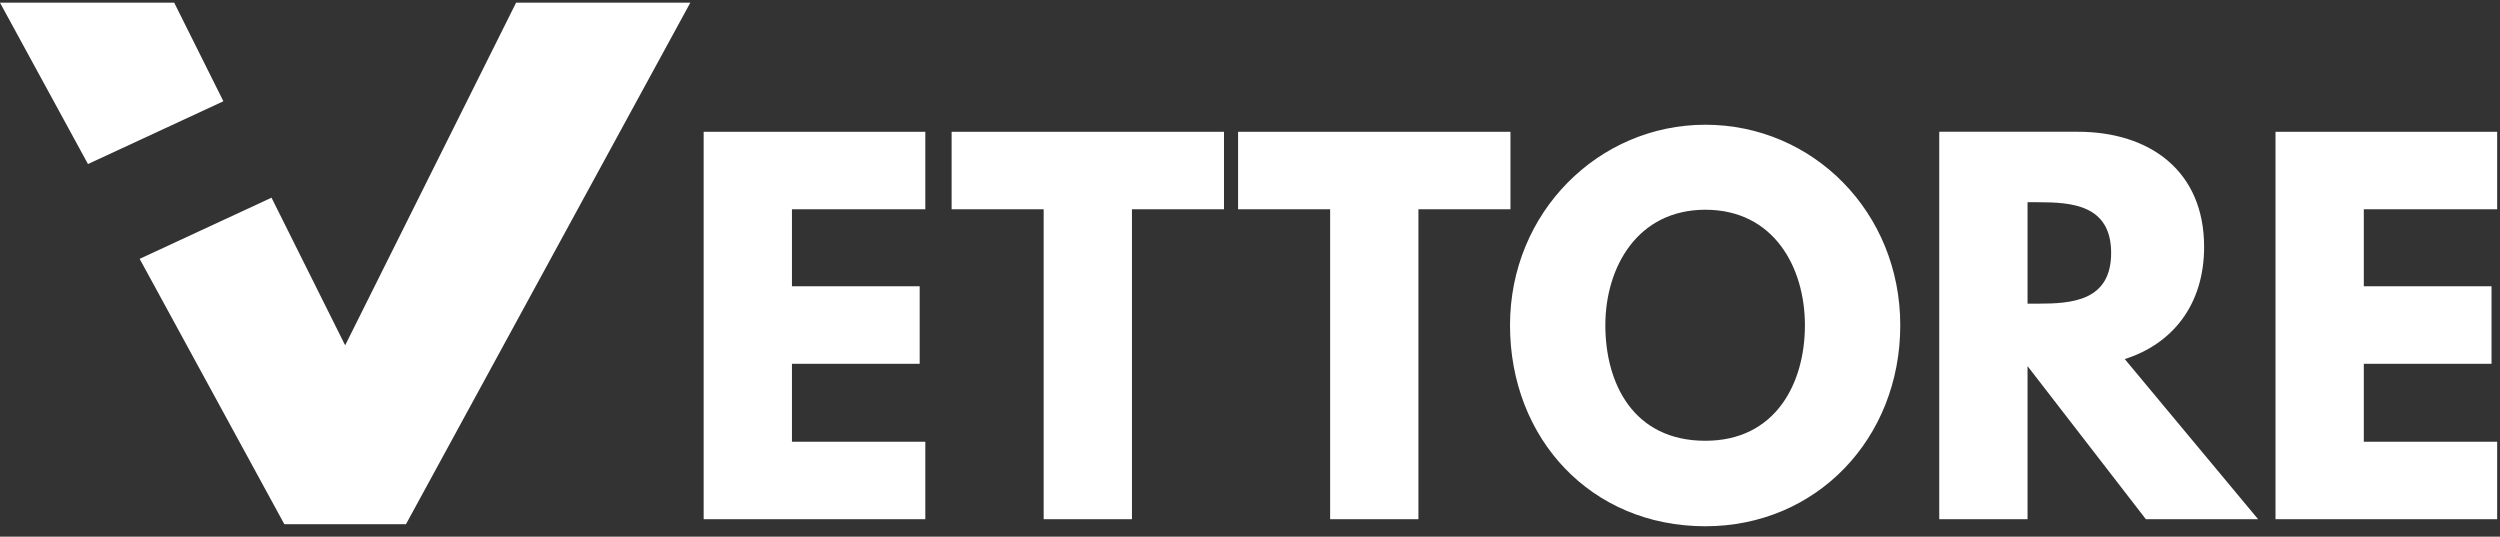
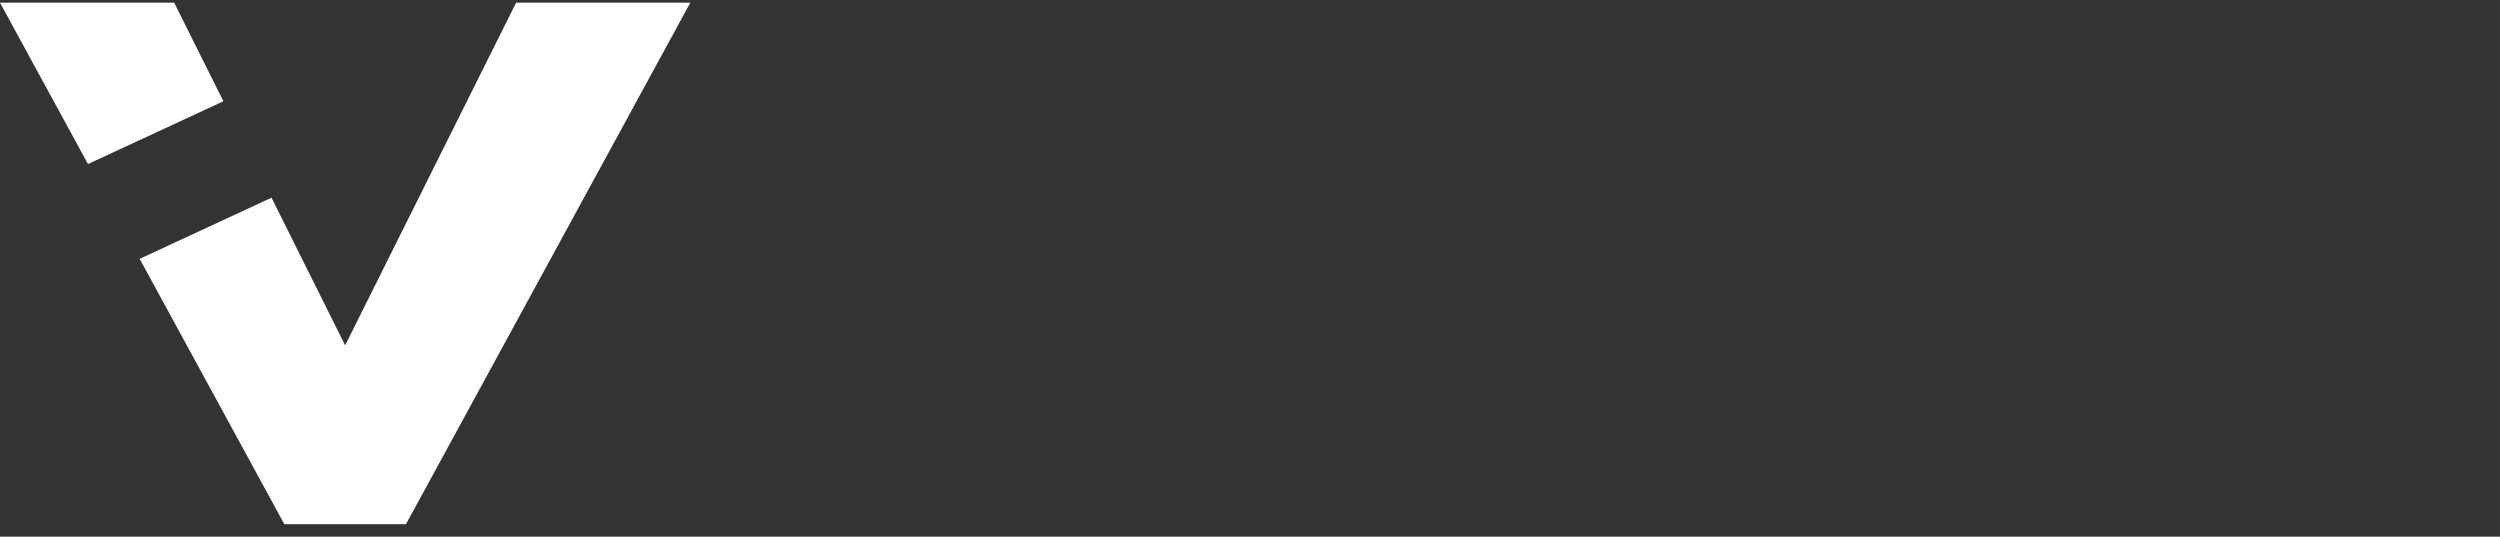
<svg xmlns="http://www.w3.org/2000/svg" width="191" height="41" viewBox="0 0 191 41" fill="none">
  <rect x="0" y="0" width="191" height="41" fill="#333333" stroke="none" />
  <path fill-rule="evenodd" clip-rule="evenodd" d="M0 0.206L6.721 12.533L17.067 7.736L13.31 0.206H0ZM52.74 0.206H39.429L26.37 26.382L20.744 15.104L10.669 19.775L21.724 40.049H31.016L52.74 0.206Z" fill="white" />
-   <path d="M70.694 15.988H60.505V21.872H70.263V27.792H60.505V33.747H70.694V39.668H53.76V10.068H70.694V15.988ZM190.783 15.988H180.595V21.872H190.352V27.792H180.595V33.747H190.783V39.668H173.849V10.068H190.783V15.988ZM155.694 23.2C158.24 23.2 161.291 23.019 161.291 19.325C161.291 15.629 158.24 15.45 155.694 15.45H154.904V23.2H155.694ZM158.743 10.067C164.233 10.067 168.394 13.046 168.394 18.858C168.394 23.307 165.955 26.285 162.331 27.433L172.52 39.668H163.945L154.904 27.971V39.668H148.159V10.067H158.743ZM130.29 33.675C135.672 33.675 137.896 29.263 137.896 24.85C137.896 20.436 135.528 16.024 130.29 16.024C125.087 16.024 122.648 20.436 122.648 24.85C122.648 29.263 124.764 33.675 130.29 33.675ZM130.29 9.53C138.506 9.53 145.18 16.203 145.18 24.85C145.18 33.496 138.794 40.206 130.29 40.206C121.536 40.206 115.365 33.496 115.365 24.85C115.365 16.203 122.146 9.53 130.29 9.53ZM94.59 10.068H115.399V15.988H108.367V39.667H101.622V15.988H94.59V10.068ZM72.704 10.068H93.513V15.988H86.481V39.667H79.736V15.988H72.704V10.068Z" fill="white" />
</svg>